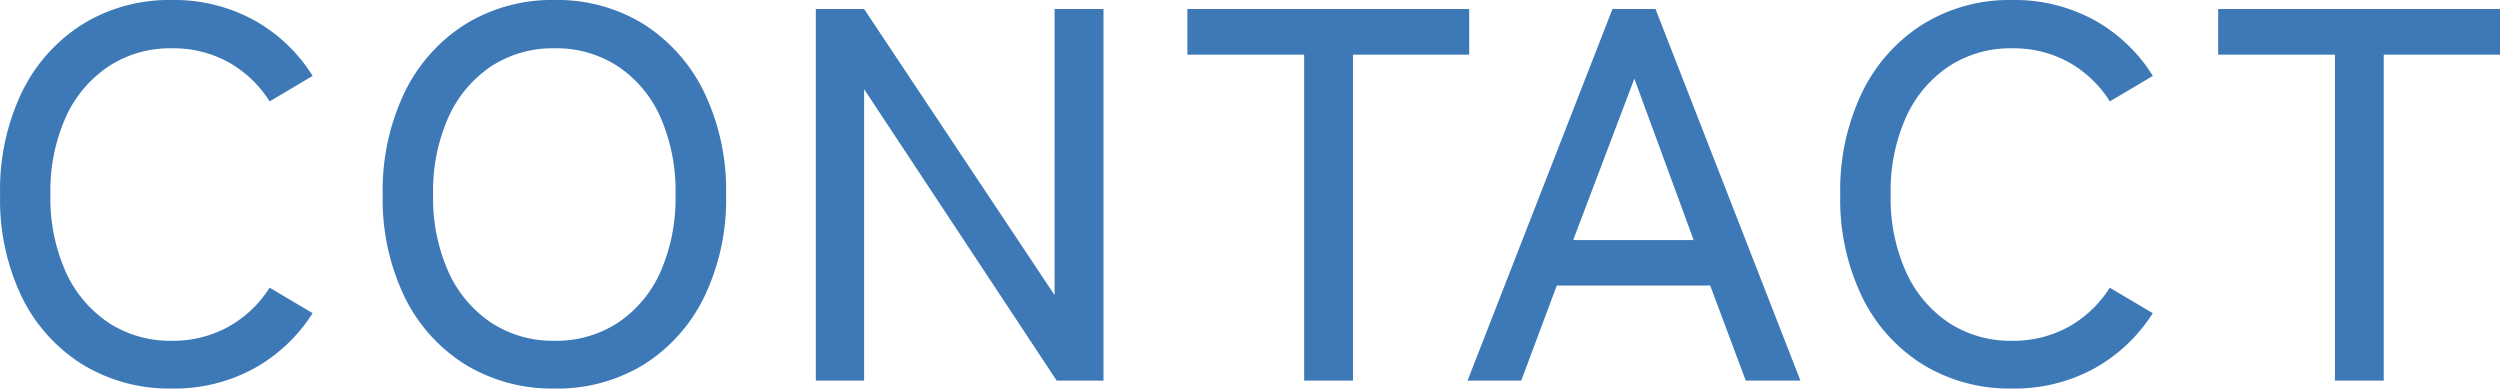
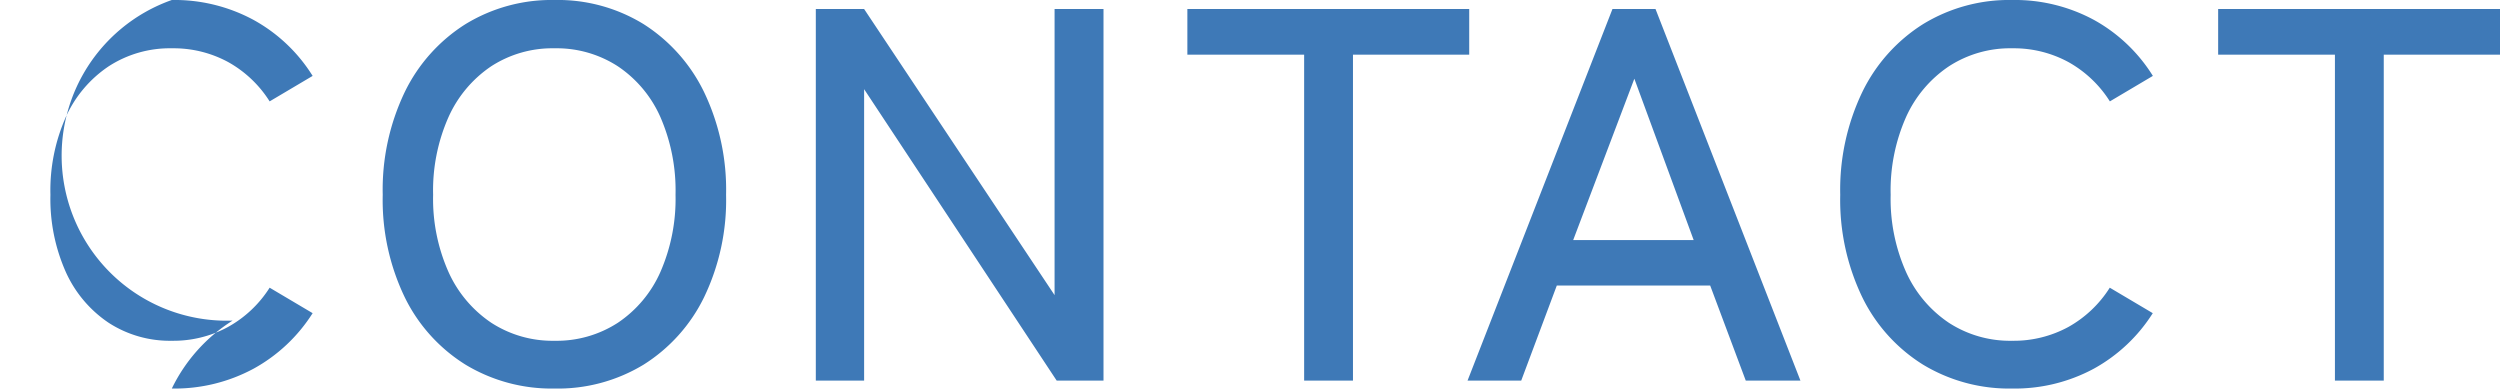
<svg xmlns="http://www.w3.org/2000/svg" width="80.07" height="12.444" viewBox="0 0 80.07 12.444">
-   <path id="パス_141231" data-name="パス 141231" d="M6.2.255A5.331,5.331,0,0,1,3.349-.51,5.26,5.26,0,0,1,1.4-2.669,7.18,7.18,0,0,1,.7-5.95,7.233,7.233,0,0,1,1.4-9.24a5.308,5.308,0,0,1,1.946-2.176A5.286,5.286,0,0,1,6.2-12.189a5.33,5.33,0,0,1,2.618.638A5.151,5.151,0,0,1,10.71-9.758l-1.377.816A3.7,3.7,0,0,0,8.007-10.2a3.66,3.66,0,0,0-1.8-.442,3.6,3.6,0,0,0-2.031.578A3.868,3.868,0,0,0,2.805-8.44a5.794,5.794,0,0,0-.493,2.49,5.75,5.75,0,0,0,.493,2.473A3.868,3.868,0,0,0,4.174-1.853,3.6,3.6,0,0,0,6.2-1.275a3.66,3.66,0,0,0,1.8-.442A3.7,3.7,0,0,0,9.333-2.975l1.377.816A5.2,5.2,0,0,1,8.823-.383,5.33,5.33,0,0,1,6.2.255Zm12.257,0A5.331,5.331,0,0,1,15.606-.51,5.26,5.26,0,0,1,13.66-2.669a7.18,7.18,0,0,1-.705-3.281,7.233,7.233,0,0,1,.705-3.29,5.308,5.308,0,0,1,1.946-2.176,5.286,5.286,0,0,1,2.856-.773,5.243,5.243,0,0,1,2.848.773A5.328,5.328,0,0,1,23.247-9.24a7.233,7.233,0,0,1,.705,3.29,7.18,7.18,0,0,1-.705,3.281A5.28,5.28,0,0,1,21.31-.51,5.287,5.287,0,0,1,18.462.255Zm0-1.53a3.6,3.6,0,0,0,2.031-.578,3.811,3.811,0,0,0,1.36-1.624,5.837,5.837,0,0,0,.485-2.473,5.881,5.881,0,0,0-.485-2.49,3.811,3.811,0,0,0-1.36-1.624,3.6,3.6,0,0,0-2.031-.578,3.6,3.6,0,0,0-2.031.578A3.868,3.868,0,0,0,15.062-8.44a5.794,5.794,0,0,0-.493,2.49,5.75,5.75,0,0,0,.493,2.473,3.868,3.868,0,0,0,1.368,1.624A3.6,3.6,0,0,0,18.462-1.275ZM26.826,0V-11.9h1.547l6.1,9.163V-11.9H36.04V0h-1.5L28.373-9.333V0Zm15.64,0V-10.438h-3.74V-11.9h9.027v1.462H44.03V0ZM47.7,0l4.641-11.9H53.72L58.361,0H56.61L55.471-3.043H50.558L49.419,0Zm3.383-4.5h3.859l-1.9-5.168ZM65.144.255A5.331,5.331,0,0,1,62.288-.51a5.26,5.26,0,0,1-1.946-2.159,7.18,7.18,0,0,1-.706-3.281,7.233,7.233,0,0,1,.706-3.29,5.308,5.308,0,0,1,1.946-2.176,5.286,5.286,0,0,1,2.856-.773,5.33,5.33,0,0,1,2.618.638,5.151,5.151,0,0,1,1.887,1.793l-1.377.816A3.7,3.7,0,0,0,66.946-10.2a3.66,3.66,0,0,0-1.8-.442,3.6,3.6,0,0,0-2.031.578A3.868,3.868,0,0,0,61.744-8.44a5.794,5.794,0,0,0-.493,2.49,5.75,5.75,0,0,0,.493,2.473,3.868,3.868,0,0,0,1.368,1.624,3.6,3.6,0,0,0,2.031.578,3.66,3.66,0,0,0,1.8-.442,3.7,3.7,0,0,0,1.326-1.258l1.377.816A5.2,5.2,0,0,1,67.762-.383,5.33,5.33,0,0,1,65.144.255ZM75.48,0V-10.438H71.74V-11.9h9.027v1.462H77.044V0Z" transform="translate(-0.697 12.189)" fill="#3e79b7" />
+   <path id="パス_141231" data-name="パス 141231" d="M6.2.255a5.308,5.308,0,0,1,1.946-2.176A5.286,5.286,0,0,1,6.2-12.189a5.33,5.33,0,0,1,2.618.638A5.151,5.151,0,0,1,10.71-9.758l-1.377.816A3.7,3.7,0,0,0,8.007-10.2a3.66,3.66,0,0,0-1.8-.442,3.6,3.6,0,0,0-2.031.578A3.868,3.868,0,0,0,2.805-8.44a5.794,5.794,0,0,0-.493,2.49,5.75,5.75,0,0,0,.493,2.473A3.868,3.868,0,0,0,4.174-1.853,3.6,3.6,0,0,0,6.2-1.275a3.66,3.66,0,0,0,1.8-.442A3.7,3.7,0,0,0,9.333-2.975l1.377.816A5.2,5.2,0,0,1,8.823-.383,5.33,5.33,0,0,1,6.2.255Zm12.257,0A5.331,5.331,0,0,1,15.606-.51,5.26,5.26,0,0,1,13.66-2.669a7.18,7.18,0,0,1-.705-3.281,7.233,7.233,0,0,1,.705-3.29,5.308,5.308,0,0,1,1.946-2.176,5.286,5.286,0,0,1,2.856-.773,5.243,5.243,0,0,1,2.848.773A5.328,5.328,0,0,1,23.247-9.24a7.233,7.233,0,0,1,.705,3.29,7.18,7.18,0,0,1-.705,3.281A5.28,5.28,0,0,1,21.31-.51,5.287,5.287,0,0,1,18.462.255Zm0-1.53a3.6,3.6,0,0,0,2.031-.578,3.811,3.811,0,0,0,1.36-1.624,5.837,5.837,0,0,0,.485-2.473,5.881,5.881,0,0,0-.485-2.49,3.811,3.811,0,0,0-1.36-1.624,3.6,3.6,0,0,0-2.031-.578,3.6,3.6,0,0,0-2.031.578A3.868,3.868,0,0,0,15.062-8.44a5.794,5.794,0,0,0-.493,2.49,5.75,5.75,0,0,0,.493,2.473,3.868,3.868,0,0,0,1.368,1.624A3.6,3.6,0,0,0,18.462-1.275ZM26.826,0V-11.9h1.547l6.1,9.163V-11.9H36.04V0h-1.5L28.373-9.333V0Zm15.64,0V-10.438h-3.74V-11.9h9.027v1.462H44.03V0ZM47.7,0l4.641-11.9H53.72L58.361,0H56.61L55.471-3.043H50.558L49.419,0Zm3.383-4.5h3.859l-1.9-5.168ZM65.144.255A5.331,5.331,0,0,1,62.288-.51a5.26,5.26,0,0,1-1.946-2.159,7.18,7.18,0,0,1-.706-3.281,7.233,7.233,0,0,1,.706-3.29,5.308,5.308,0,0,1,1.946-2.176,5.286,5.286,0,0,1,2.856-.773,5.33,5.33,0,0,1,2.618.638,5.151,5.151,0,0,1,1.887,1.793l-1.377.816A3.7,3.7,0,0,0,66.946-10.2a3.66,3.66,0,0,0-1.8-.442,3.6,3.6,0,0,0-2.031.578A3.868,3.868,0,0,0,61.744-8.44a5.794,5.794,0,0,0-.493,2.49,5.75,5.75,0,0,0,.493,2.473,3.868,3.868,0,0,0,1.368,1.624,3.6,3.6,0,0,0,2.031.578,3.66,3.66,0,0,0,1.8-.442,3.7,3.7,0,0,0,1.326-1.258l1.377.816A5.2,5.2,0,0,1,67.762-.383,5.33,5.33,0,0,1,65.144.255ZM75.48,0V-10.438H71.74V-11.9h9.027v1.462H77.044V0Z" transform="translate(-0.697 12.189)" fill="#3e79b7" />
</svg>